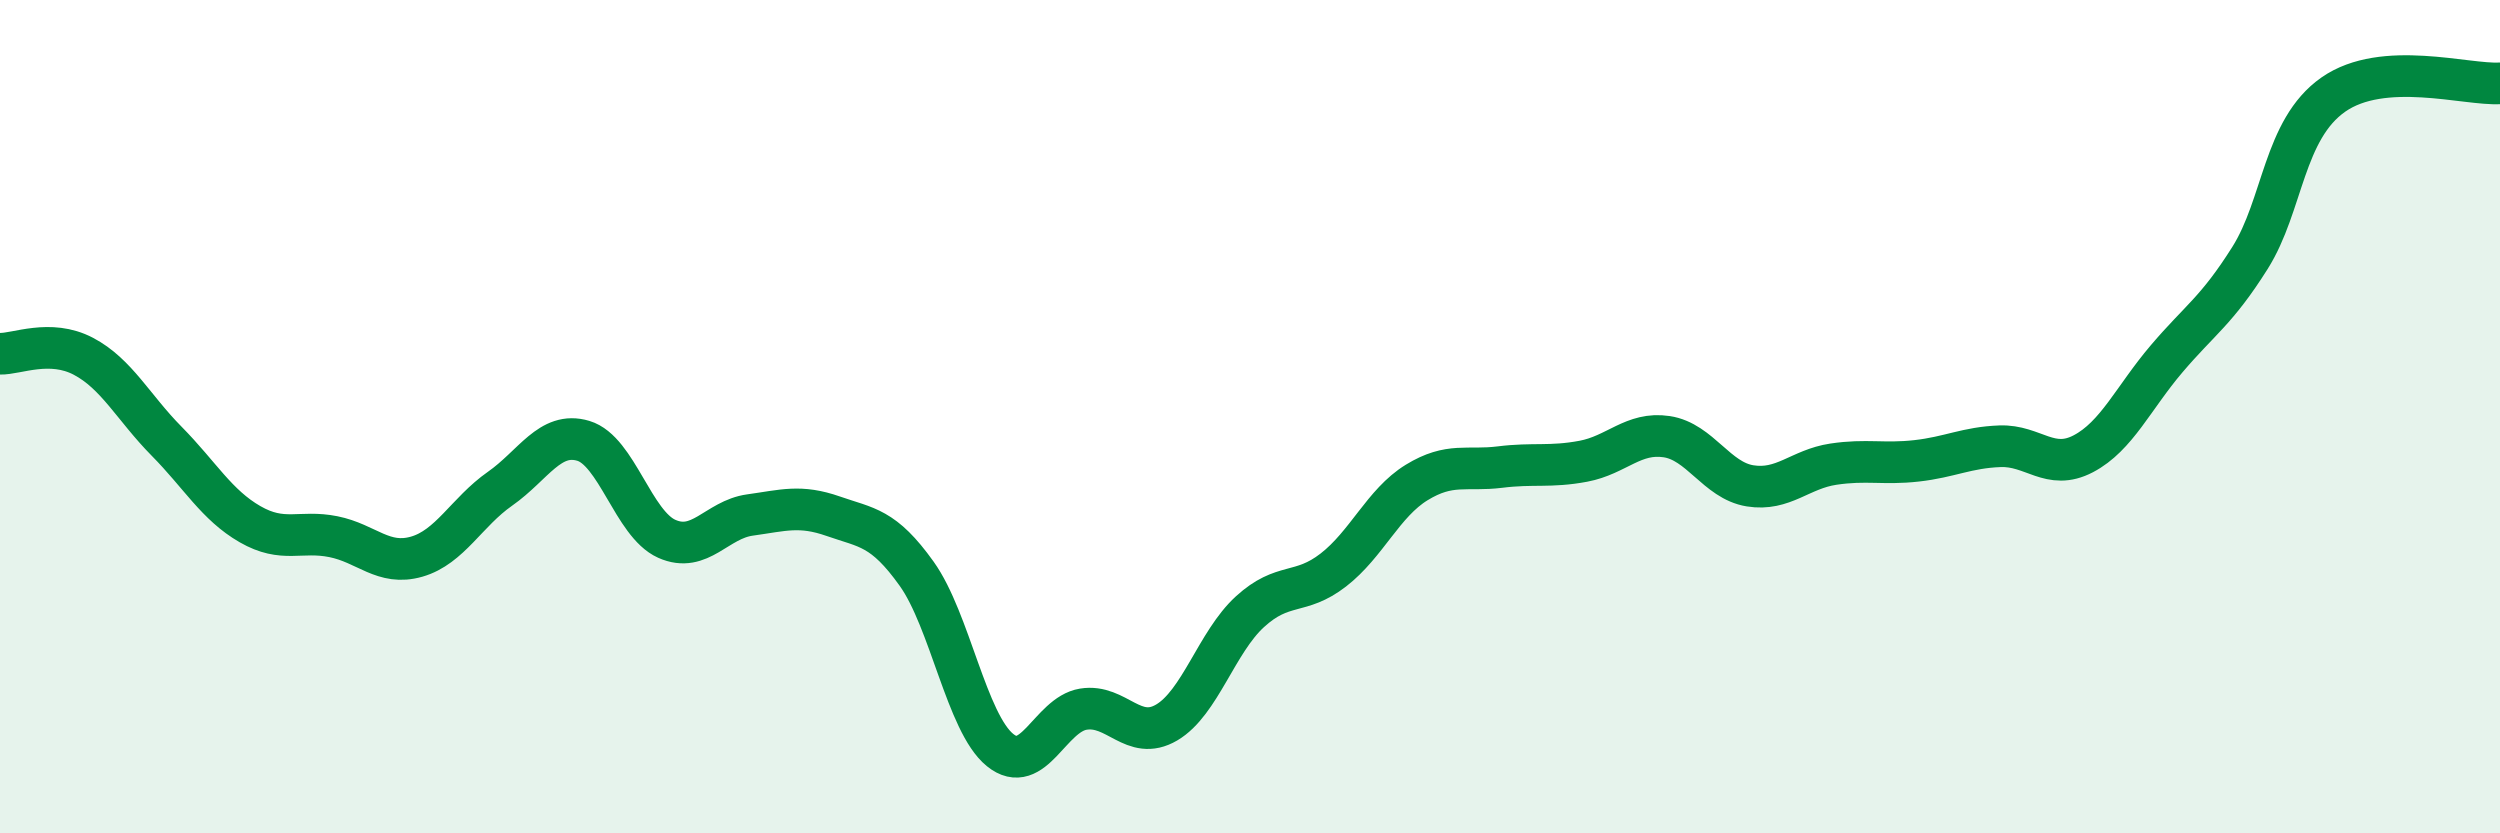
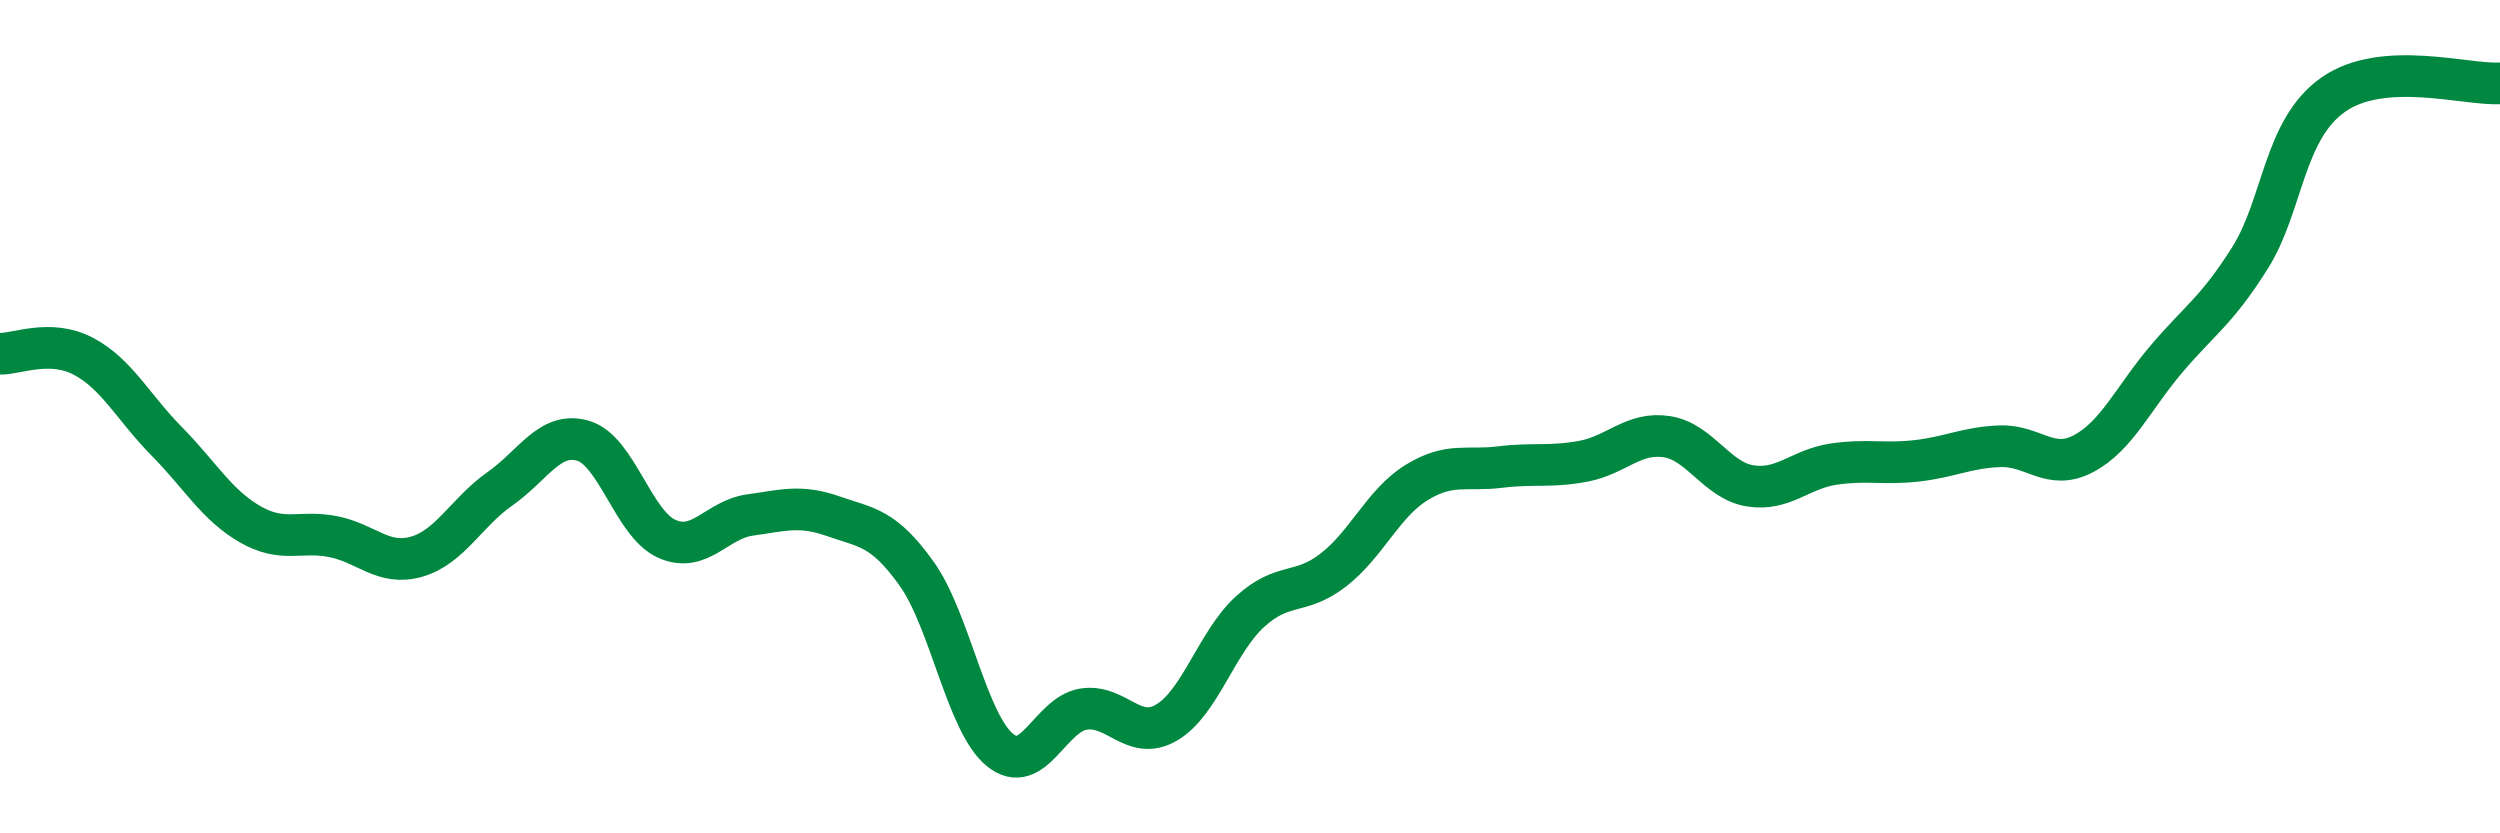
<svg xmlns="http://www.w3.org/2000/svg" width="60" height="20" viewBox="0 0 60 20">
-   <path d="M 0,8.49 C 0.4,8.5 1.2,8.13 2,8.55 C 2.8,8.97 3.2,9.78 4,10.59 C 4.8,11.4 5.2,12.12 6,12.58 C 6.8,13.04 7.2,12.72 8,12.88 C 8.8,13.04 9.2,13.59 10,13.36 C 10.8,13.13 11.2,12.29 12,11.73 C 12.8,11.17 13.2,10.34 14,10.58 C 14.8,10.82 15.2,12.57 16,12.93 C 16.8,13.29 17.2,12.47 18,12.36 C 18.8,12.25 19.2,12.11 20,12.39 C 20.8,12.67 21.2,12.65 22,13.77 C 22.8,14.89 23.2,17.35 24,18 C 24.8,18.65 25.2,17.15 26,17.02 C 26.8,16.89 27.2,17.81 28,17.34 C 28.8,16.87 29.2,15.41 30,14.68 C 30.8,13.95 31.2,14.3 32,13.68 C 32.8,13.06 33.2,12.07 34,11.58 C 34.8,11.09 35.2,11.31 36,11.21 C 36.8,11.11 37.2,11.22 38,11.07 C 38.8,10.92 39.2,10.36 40,10.48 C 40.8,10.6 41.2,11.53 42,11.66 C 42.8,11.79 43.2,11.26 44,11.14 C 44.8,11.02 45.2,11.15 46,11.06 C 46.8,10.97 47.2,10.74 48,10.71 C 48.8,10.68 49.2,11.31 50,10.89 C 50.8,10.47 51.2,9.55 52,8.61 C 52.8,7.67 53.2,7.46 54,6.19 C 54.8,4.92 54.8,3.11 56,2.27 C 57.2,1.43 59.2,2.05 60,2L60 20L0 20Z" fill="#008740" opacity="0.1" stroke-linecap="round" stroke-linejoin="round" />
  <path d="M 0,8.49 C 0.4,8.5 1.2,8.13 2,8.55 C 2.8,8.97 3.2,9.78 4,10.59 C 4.8,11.4 5.2,12.12 6,12.58 C 6.8,13.04 7.2,12.72 8,12.88 C 8.8,13.04 9.2,13.59 10,13.36 C 10.8,13.13 11.2,12.29 12,11.73 C 12.8,11.17 13.2,10.34 14,10.58 C 14.8,10.82 15.2,12.57 16,12.93 C 16.8,13.29 17.2,12.47 18,12.36 C 18.8,12.25 19.2,12.11 20,12.39 C 20.8,12.67 21.2,12.65 22,13.77 C 22.8,14.89 23.2,17.35 24,18 C 24.8,18.65 25.2,17.15 26,17.02 C 26.8,16.89 27.2,17.81 28,17.34 C 28.8,16.87 29.2,15.41 30,14.68 C 30.8,13.95 31.2,14.3 32,13.68 C 32.8,13.06 33.2,12.07 34,11.58 C 34.8,11.09 35.2,11.31 36,11.21 C 36.8,11.11 37.2,11.22 38,11.07 C 38.8,10.92 39.2,10.36 40,10.48 C 40.8,10.6 41.2,11.53 42,11.66 C 42.8,11.79 43.2,11.26 44,11.14 C 44.8,11.02 45.2,11.15 46,11.06 C 46.8,10.97 47.2,10.74 48,10.71 C 48.8,10.68 49.2,11.31 50,10.89 C 50.8,10.47 51.2,9.55 52,8.61 C 52.8,7.67 53.2,7.46 54,6.19 C 54.8,4.92 54.8,3.11 56,2.27 C 57.2,1.43 59.2,2.05 60,2" stroke="#008740" stroke-width="1" fill="none" stroke-linecap="round" stroke-linejoin="round" />
</svg>